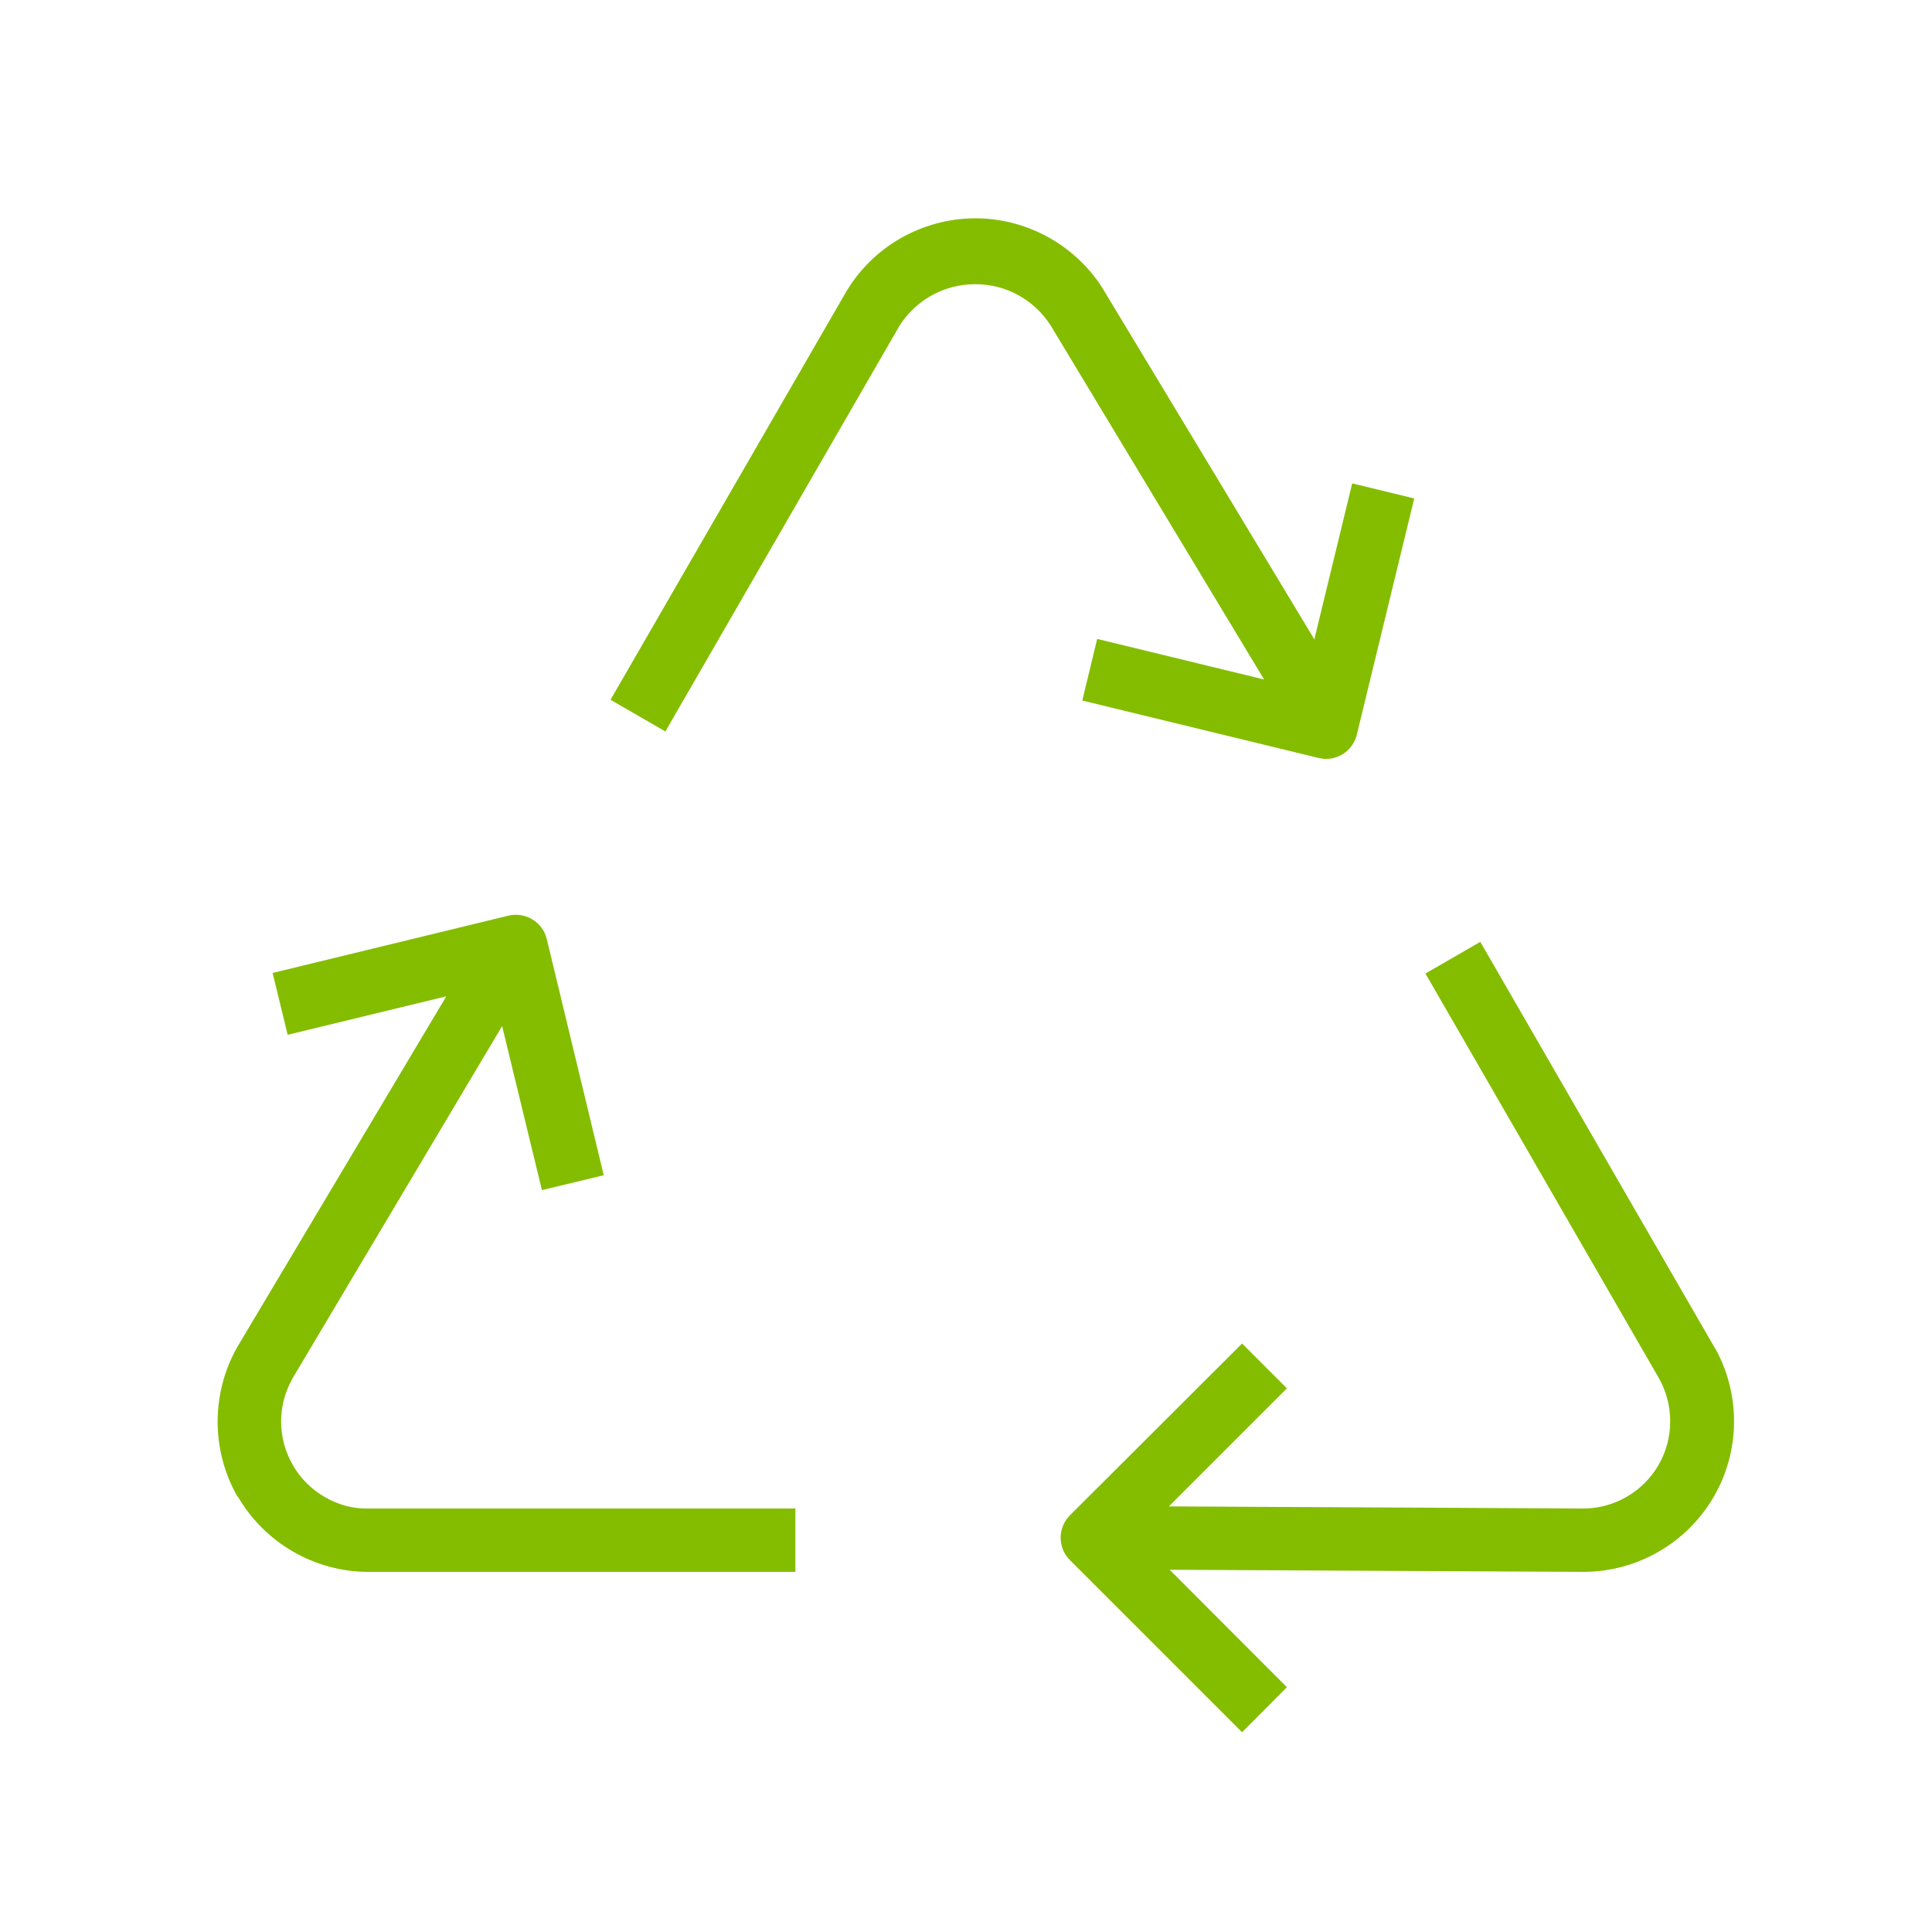
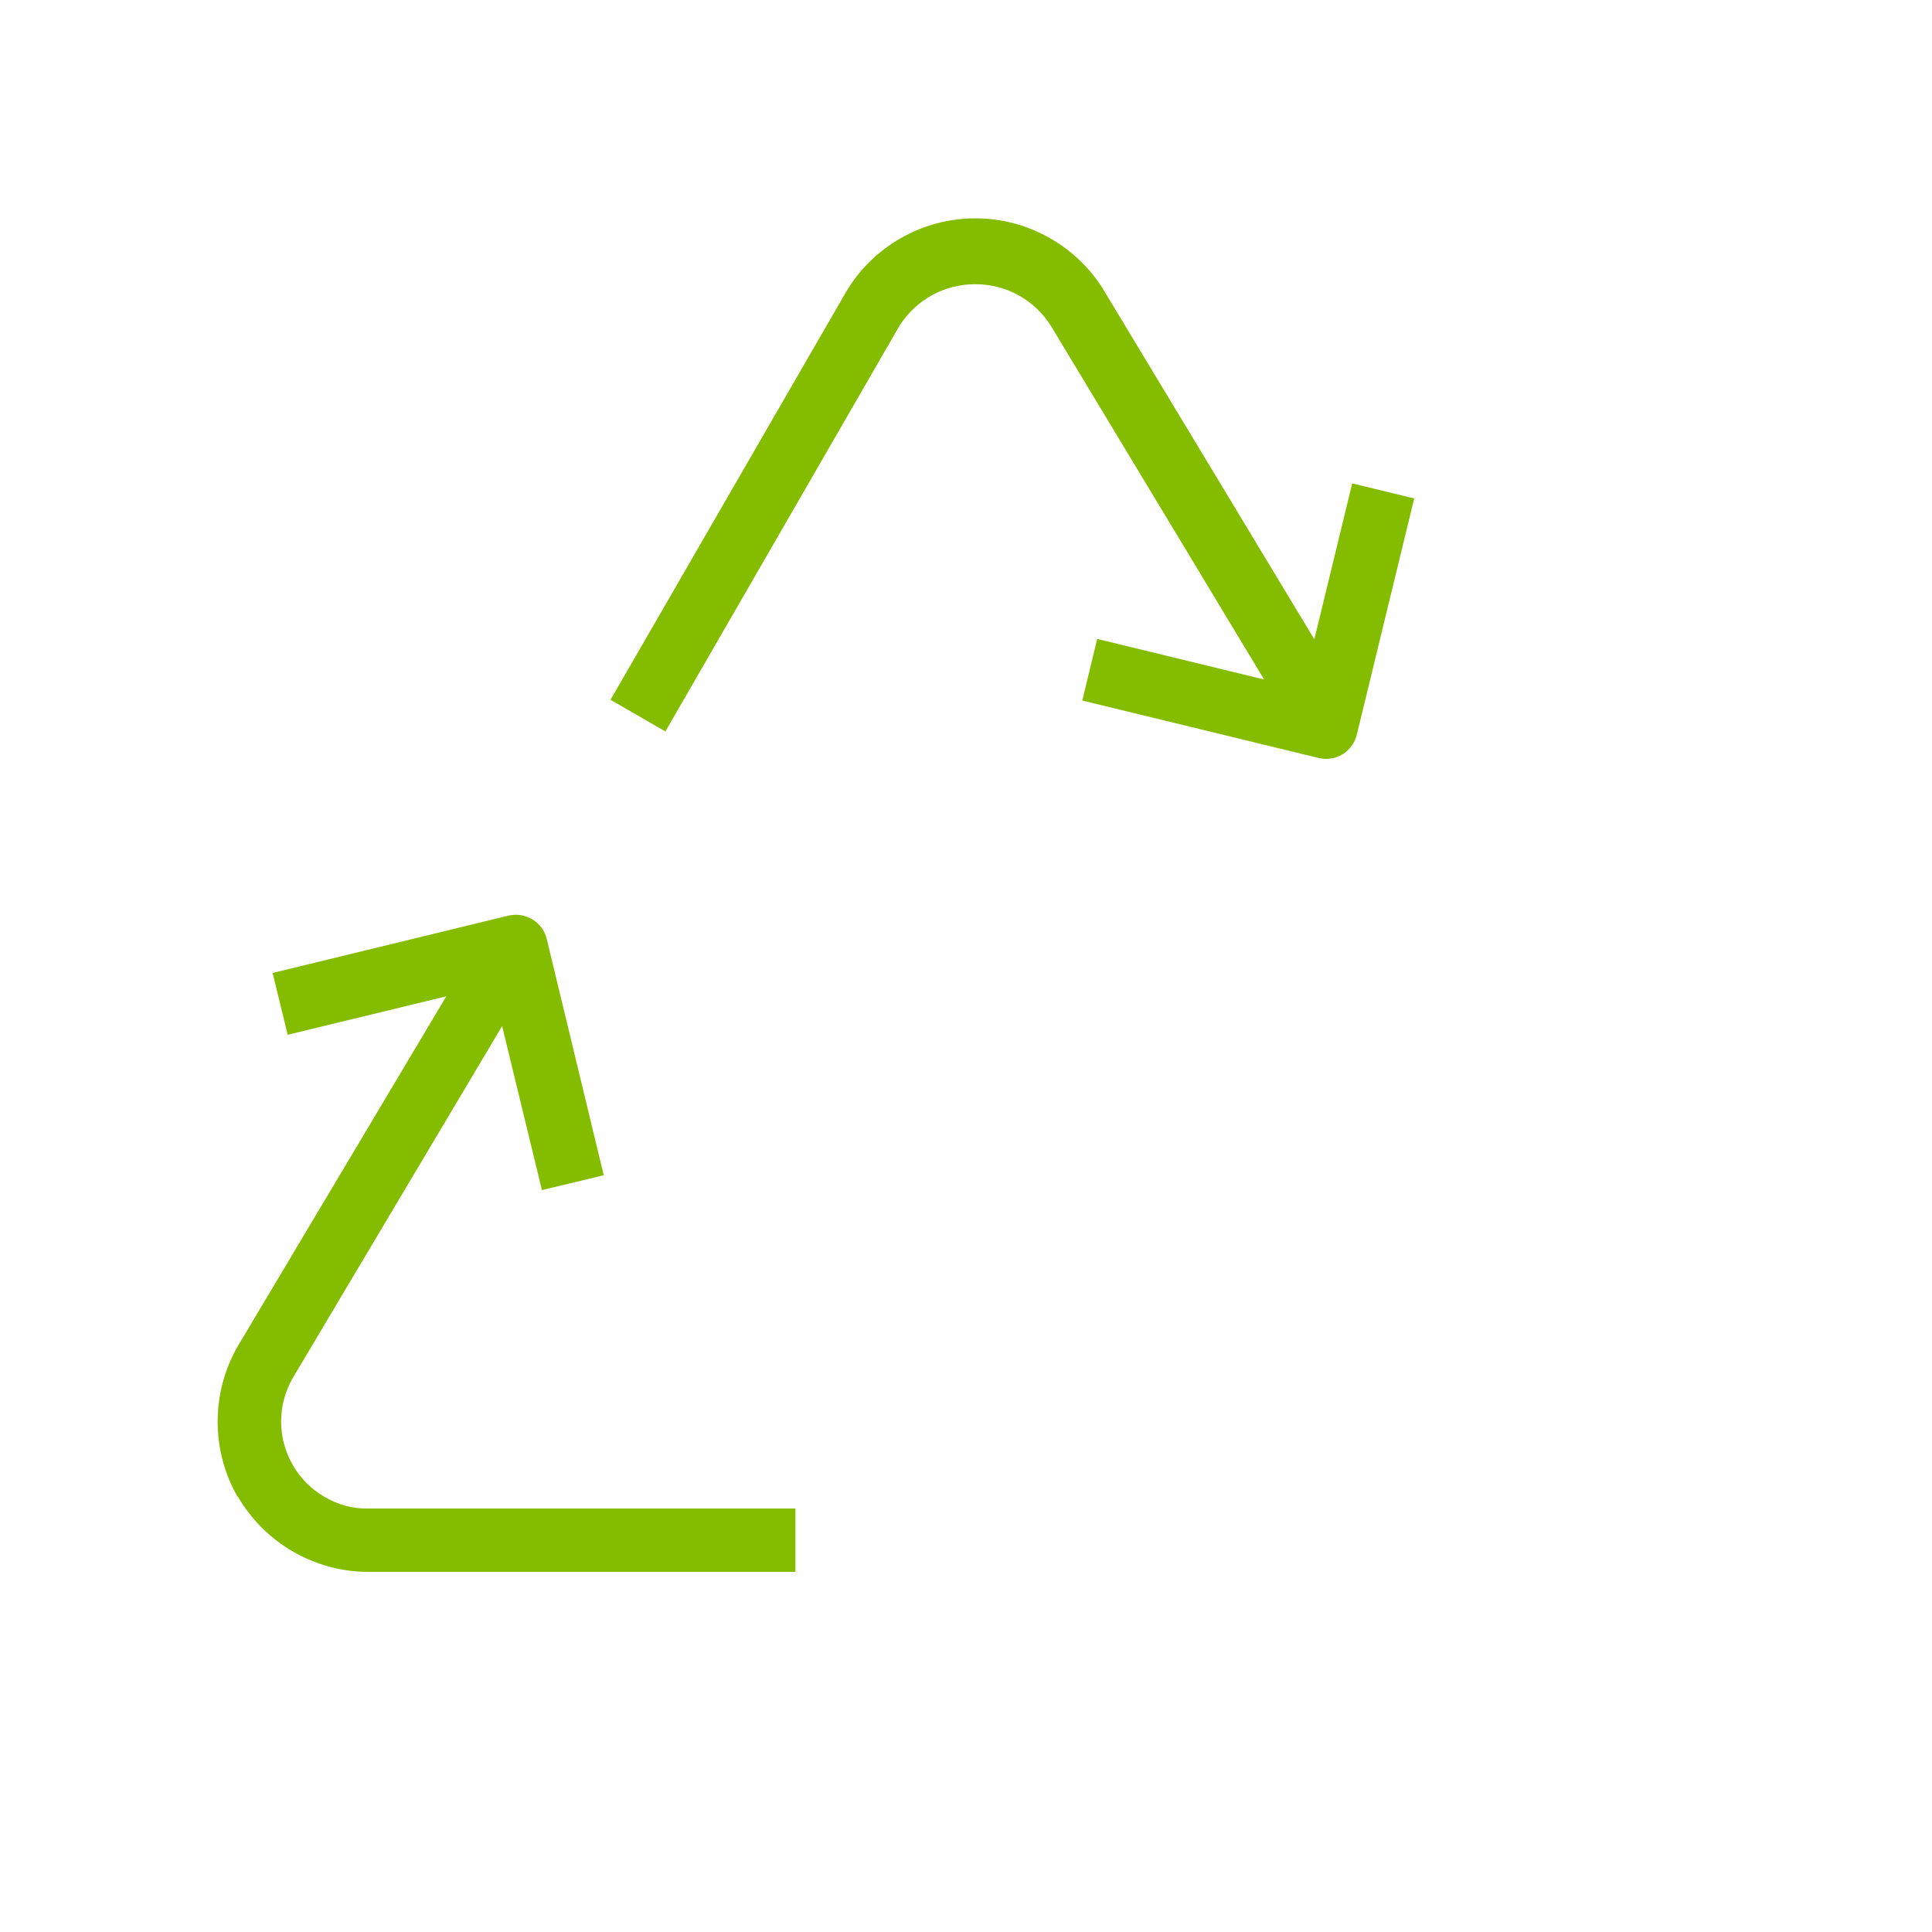
<svg xmlns="http://www.w3.org/2000/svg" viewBox="0 0 100 100" id="Layer_1">
  <defs>
    <style>
      .cls-1 {
        fill: #84bd00;
      }
    </style>
  </defs>
-   <path d="M88.78,69.79h-.01l-12.15-21.04-2.84,1.64,12.07,20.92c.8,1.39.8,3.12,0,4.51-.8,1.39-2.3,2.26-3.9,2.26l-21.45-.11,6.11-6.11-2.32-2.32-8.91,8.89c-.31.31-.48.73-.48,1.16s.17.86.48,1.16l8.91,8.91,2.32-2.33-6.07-6.08,21.42.11c2.77,0,5.36-1.49,6.75-3.9,1.37-2.36,1.39-5.29.07-7.67Z" class="cls-1" />
  <path d="M12.31,77.46c1.39,2.4,3.98,3.9,6.75,3.9h22.11v-3.28h-22.11c-.82.02-1.57-.2-2.26-.6-.69-.4-1.26-.97-1.65-1.66-.39-.68-.6-1.45-.6-2.24s.21-1.57.6-2.25l10.84-18.22,2.06,8.49,3.2-.77-2.95-12.23c-.21-.87-1.09-1.41-1.97-1.21l-12.22,2.97.78,3.2,8.21-1.99-10.8,18.12c-1.38,2.4-1.38,5.39,0,7.79Z" class="cls-1" />
  <path d="M68.64,39.28c.76,0,1.41-.52,1.59-1.26l2.97-12.22-3.21-.78-1.96,8.07-11.01-18.25c-1.43-2.19-3.9-3.54-6.53-3.54-2.78,0-5.37,1.49-6.75,3.9l-12.14,21.02,2.84,1.64,12.13-21.02c.87-1.34,2.32-2.13,3.9-2.13h.02c1.59,0,3.05.81,3.9,2.15l11.04,18.31-8.64-2.1-.77,3.19,12.22,2.97c.13.03.26.05.39.05Z" class="cls-1" />
</svg>